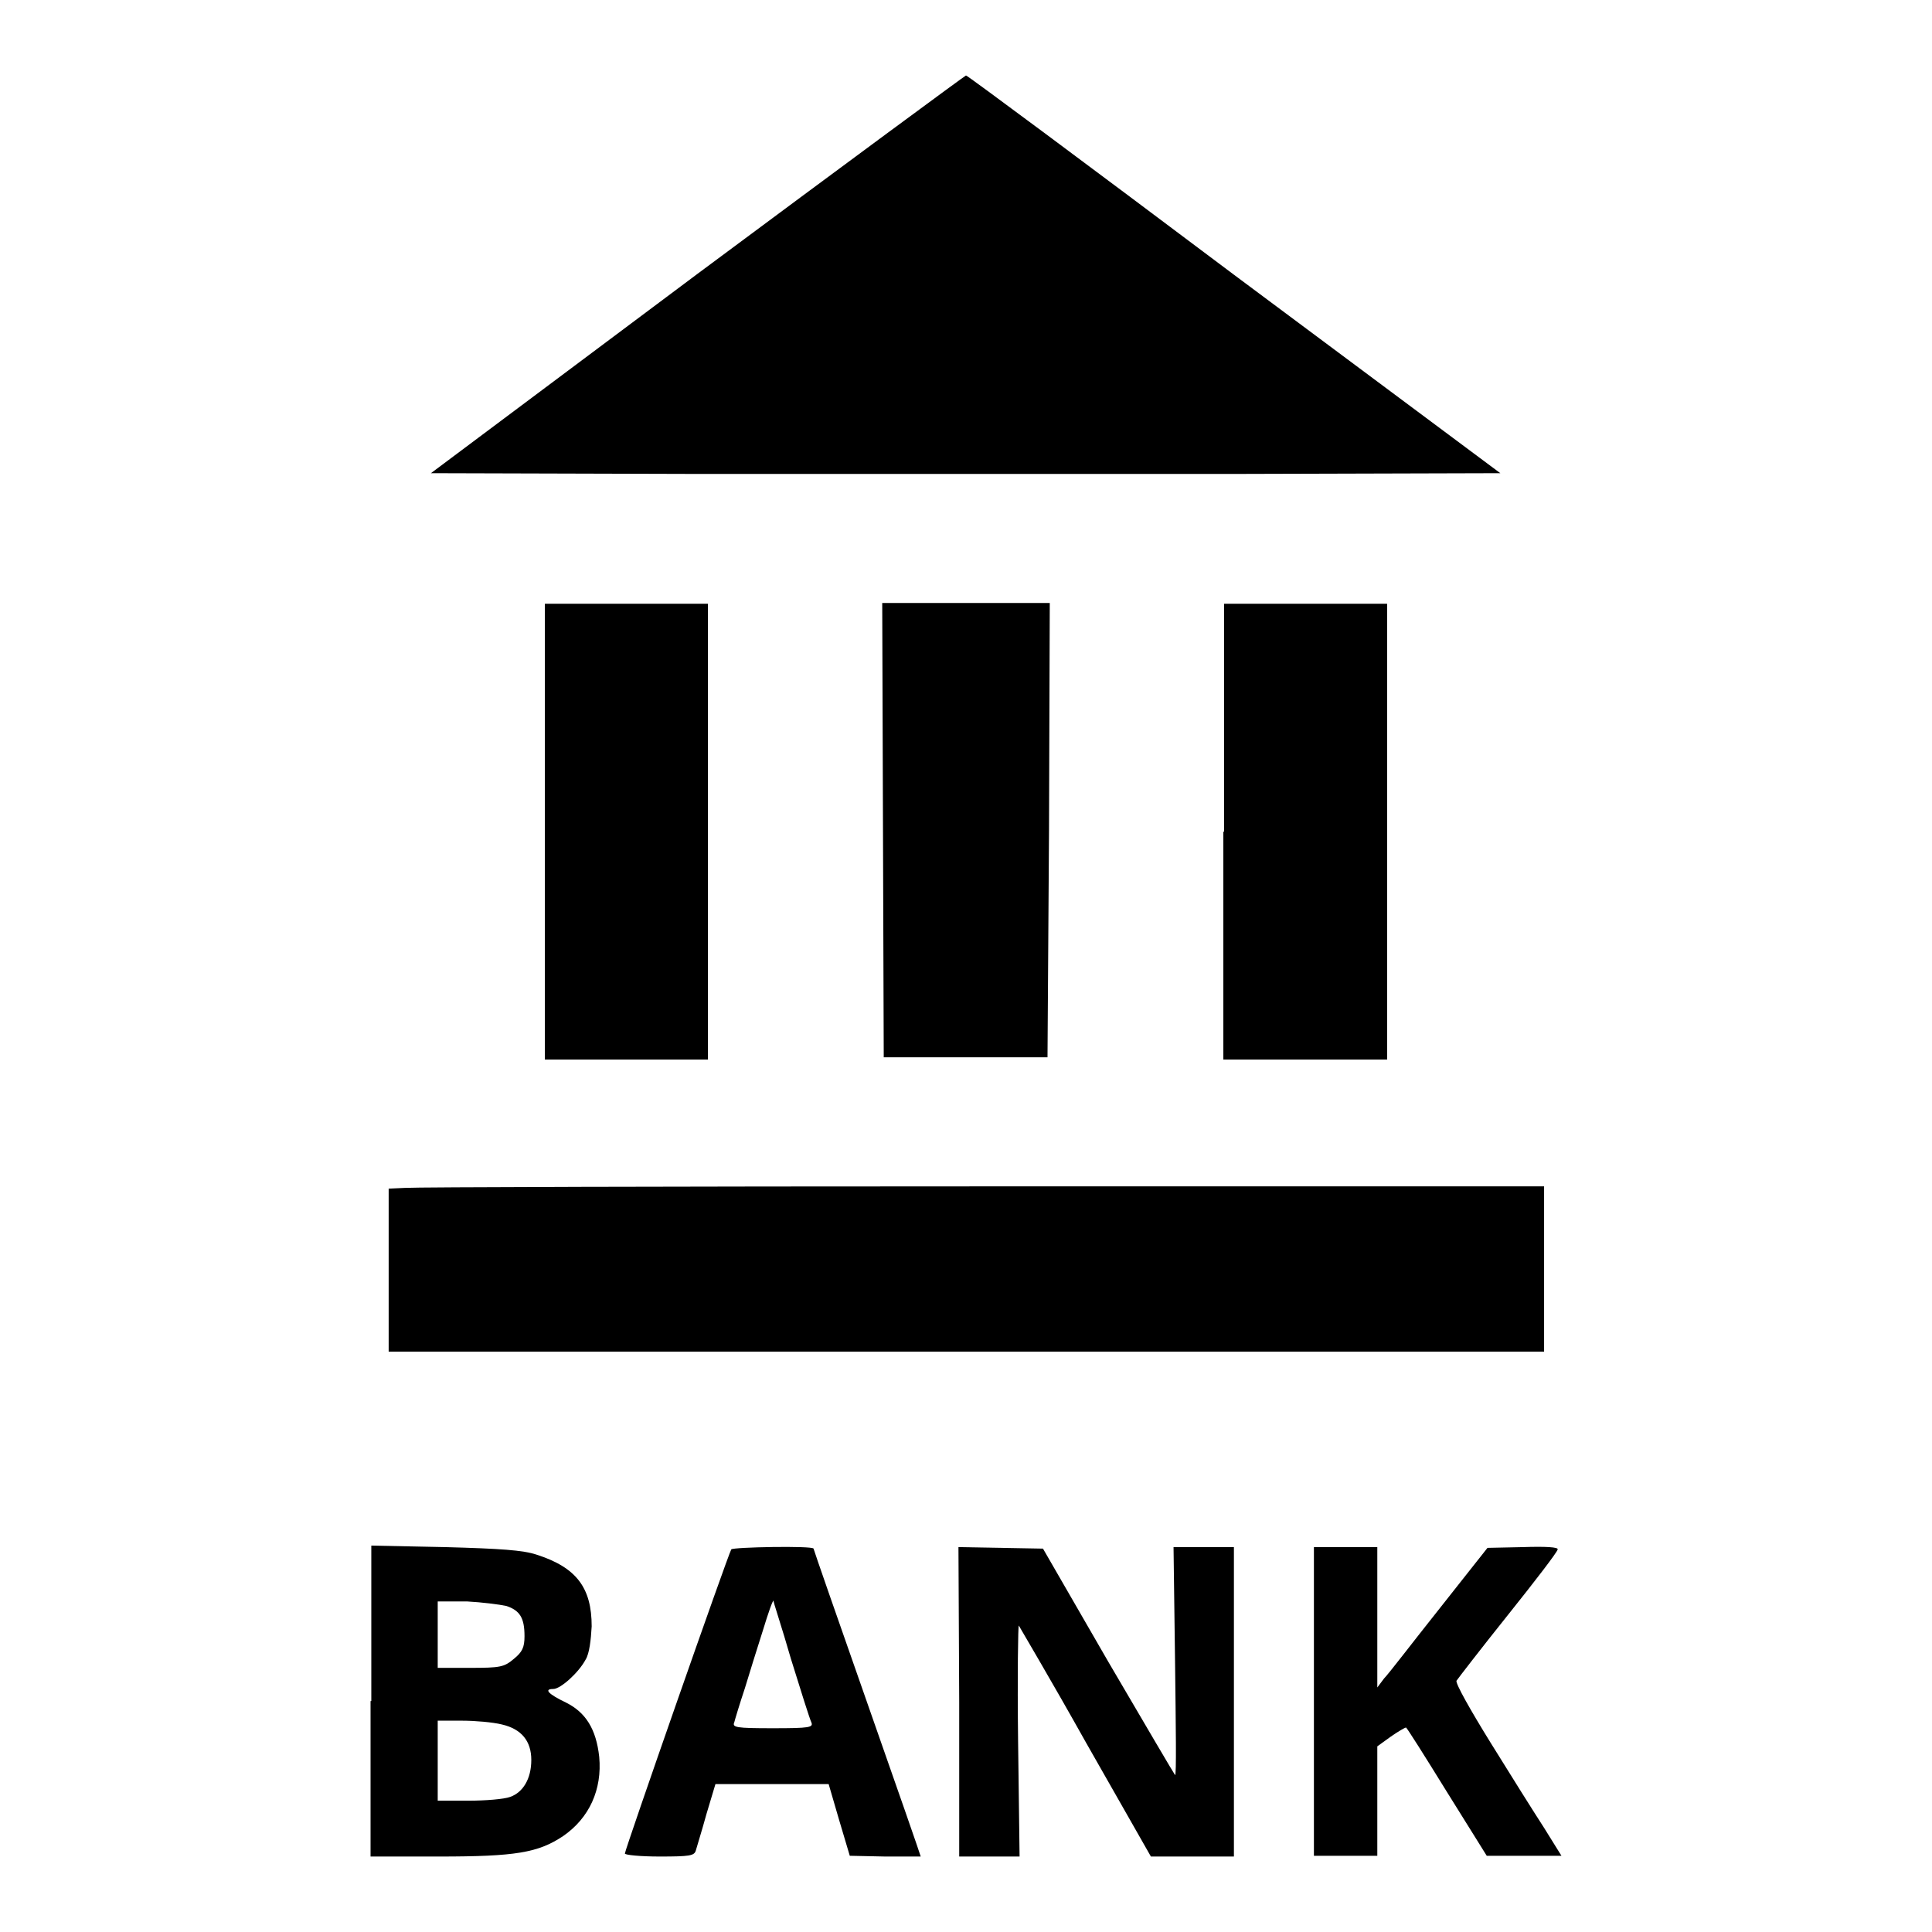
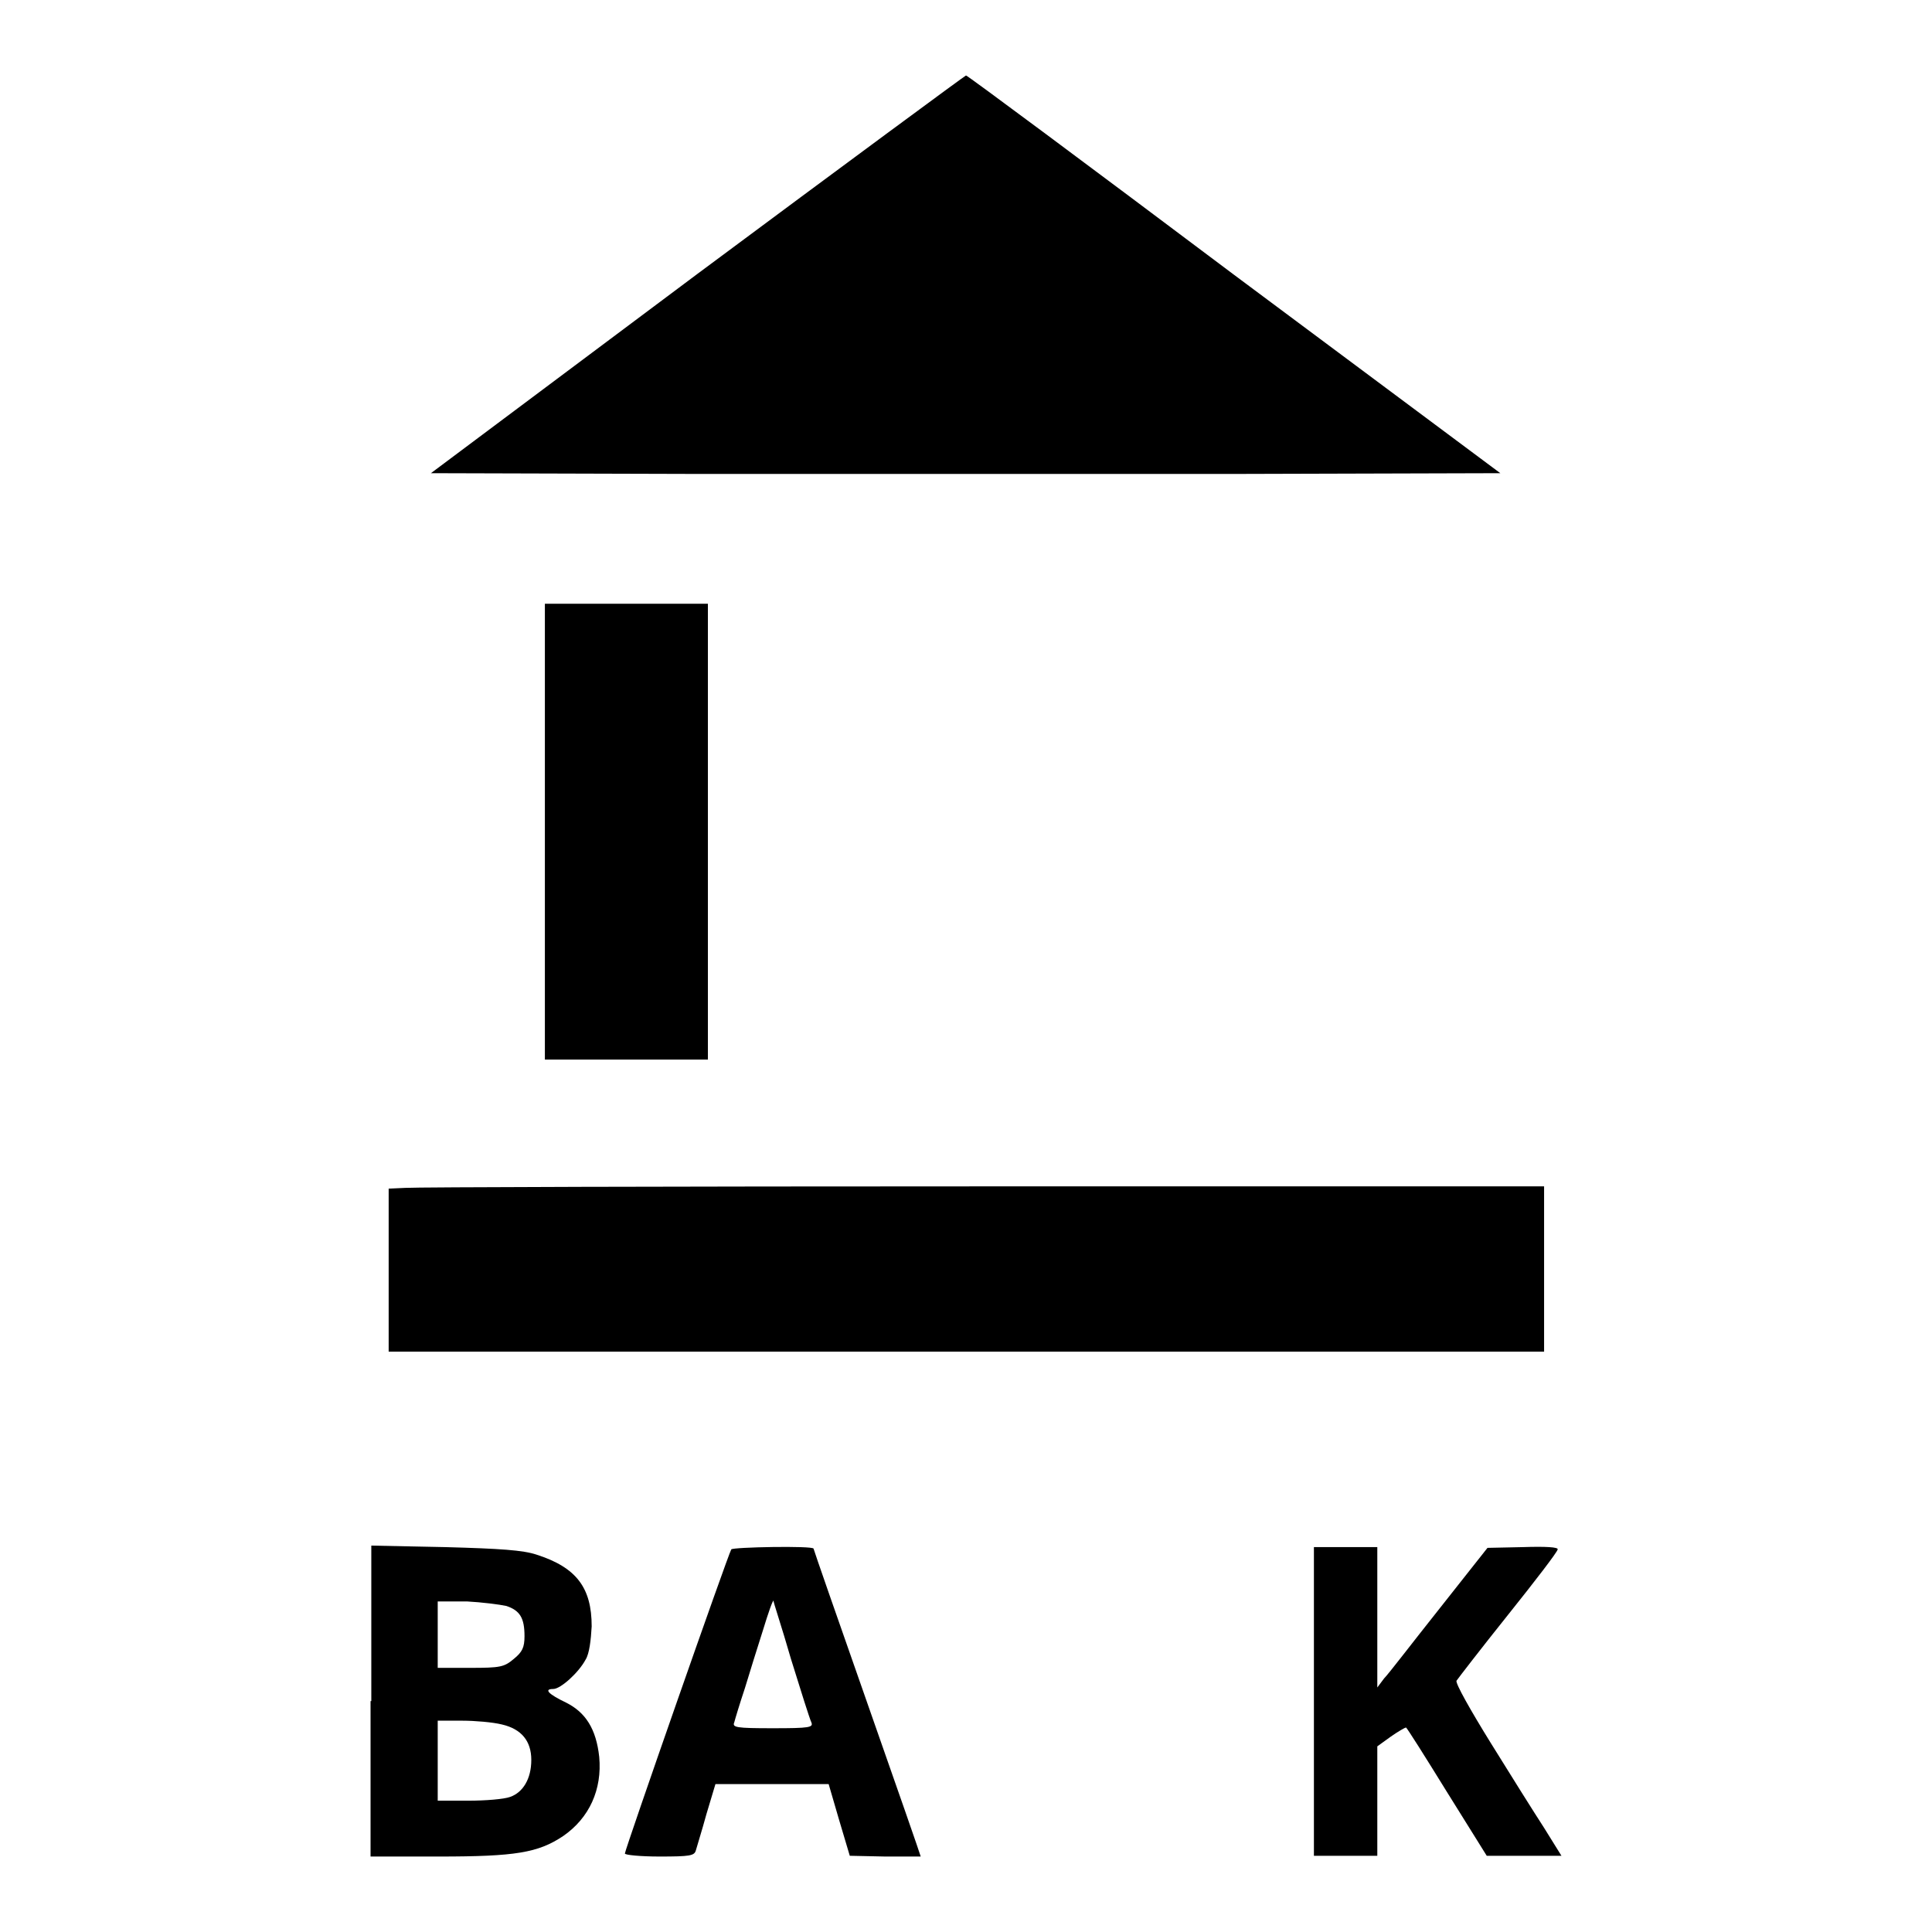
<svg xmlns="http://www.w3.org/2000/svg" version="1.1" x="0px" y="0px" viewBox="0 0 256 256" enable-background="new 0 0 256 256" xml:space="preserve">
  <g>
    <g>
      <g>
        <path fill="#000000" d="M92.4,36.3L57.1,62.7l35.4,0.1c19.5,0,51.4,0,70.9,0l35.4-0.1l-35.3-26.3C144.2,21.9,128.2,10,128,10C127.9,10,111.9,21.8,92.4,36.3z" />
        <path fill="#000000" d="M72.2,110.2v30.2H83h10.8v-30.2V80H83H72.2V110.2z" />
-         <path fill="#000000" d="M117,110l0.1,30.1H128h10.8L139,110l0.1-30.1H128h-11.1L117,110z" />
-         <path fill="#000000" d="M162.1,110.2v30.2H173h10.8v-30.2V80H173h-10.8V110.2z" />
        <path fill="#000000" d="M53.7,157.4l-2.2,0.1v10.8v10.8H128h76.6v-11v-10.9h-74.3C89.3,157.2,54.9,157.3,53.7,157.4z" />
        <path fill="#000000" d="M49.1,225.4V246h9.1c10.1,0,13.1-0.5,16.4-2.7c3.5-2.4,5.2-6.2,4.8-10.5c-0.4-3.7-1.8-5.9-4.4-7.2c-2.3-1.1-3-1.8-1.7-1.8c1,0,3.4-2.2,4.3-3.9c0.5-0.8,0.7-2.6,0.8-4.4c0-5.1-2-7.8-7.3-9.5c-1.8-0.6-4.8-0.8-12.1-1l-9.8-0.2V225.4L49.1,225.4z M67.1,212.8c1.8,0.6,2.4,1.6,2.4,4c0,1.5-0.3,2.1-1.4,3c-1.3,1.1-1.8,1.2-5.8,1.2h-4.3v-4.4v-4.4h3.9C63.8,212.3,66.2,212.6,67.1,212.8z M66.5,228.5c2.6,0.6,3.9,2.2,3.9,4.7s-1.1,4.3-2.8,4.9c-0.8,0.3-3.3,0.5-5.5,0.5h-4.1v-5.3V228h3.3C62.9,228,65.3,228.2,66.5,228.5z" />
        <path fill="#000000" d="M96.9,205.3c-0.4,0.6-14.1,39.8-14.1,40.3c0,0.2,2.1,0.4,4.6,0.4c4,0,4.6-0.1,4.8-0.8c0.1-0.4,0.8-2.6,1.4-4.8l1.2-4h7.5h7.5l1.4,4.8l1.4,4.7l4.7,0.1c2.5,0,4.7,0,4.7,0c0-0.1-3.2-9.3-7.1-20.4c-3.9-11.1-7.1-20.3-7.1-20.4C107.7,204.8,97.1,205,96.9,205.3z M104.8,219.8c1.3,4.2,2.5,8,2.7,8.4c0.3,0.7-0.2,0.8-5.1,0.8s-5.4-0.1-5.1-0.8c0.1-0.4,0.7-2.4,1.4-4.5c0.6-2,1.7-5.5,2.4-7.7c0.7-2.3,1.3-4,1.4-3.9C102.4,212.1,103.6,215.6,104.8,219.8z" />
-         <path fill="#000000" d="M127.1,225.5V246h4h4l-0.2-15.5c-0.1-8.4,0-15.3,0.1-15.1c0.1,0.2,4.2,7.1,8.9,15.5l8.6,15.1h5.5h5.5v-20.5V205h-4h-4l0.2,15.2c0.1,8.4,0.2,15.2,0,15c-0.1-0.1-4.1-6.9-8.9-15.1l-8.6-14.9l-5.6-0.1l-5.6-0.1L127.1,225.5L127.1,225.5z" />
        <path fill="#000000" d="M174.1,205c0,0.2,0,28,0,34.8l0,6.1h4.2h4.2v-7.3v-7.2l1.8-1.3c1-0.7,1.9-1.2,2-1.2c0.1,0,2.5,3.8,5.4,8.5l5.3,8.5h5h4.9l-2.3-3.7c-1.3-2-4.5-7.1-7.1-11.3c-2.6-4.2-4.7-7.9-4.5-8.2c0.2-0.3,3.2-4.2,6.8-8.7c3.6-4.5,6.6-8.4,6.6-8.7c0.1-0.3-1.6-0.4-4.6-0.3l-4.7,0.1l-6.4,8.1c-3.5,4.4-6.7,8.6-7.3,9.2l-0.9,1.2l0-9.4V205h-4.2C176,205,174.1,205,174.1,205z" />
      </g>
    </g>
  </g>
</svg>